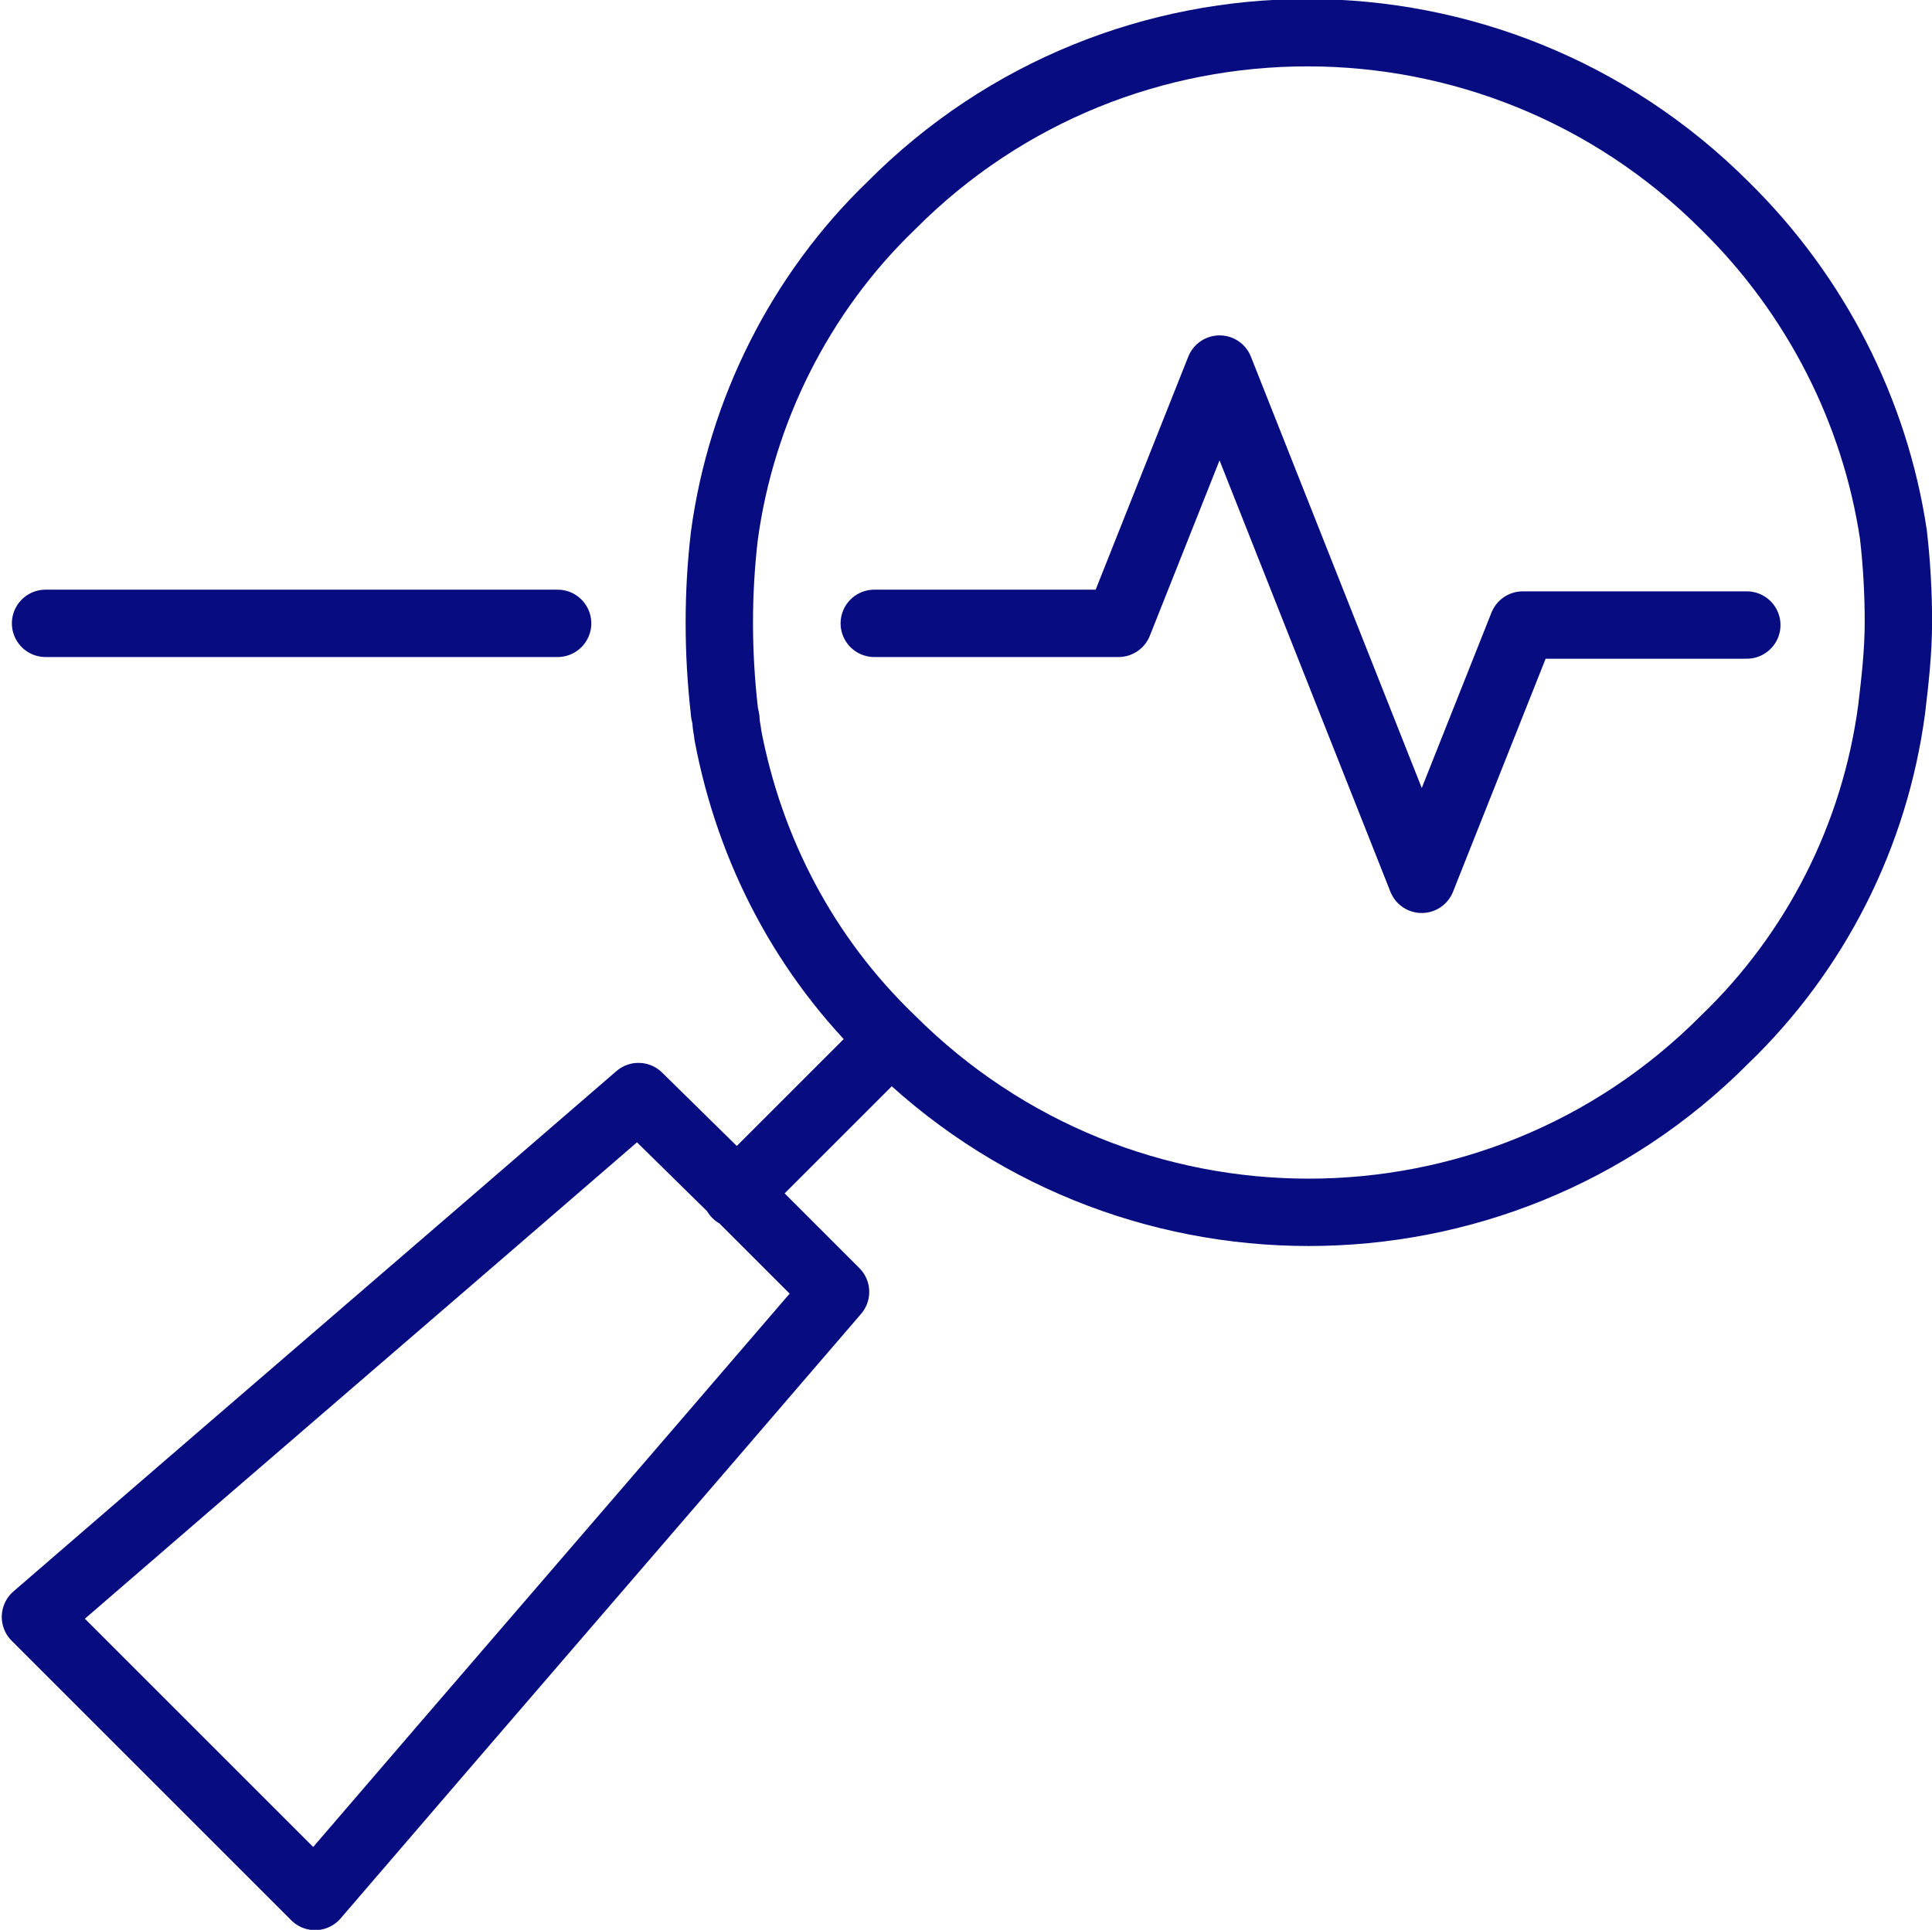
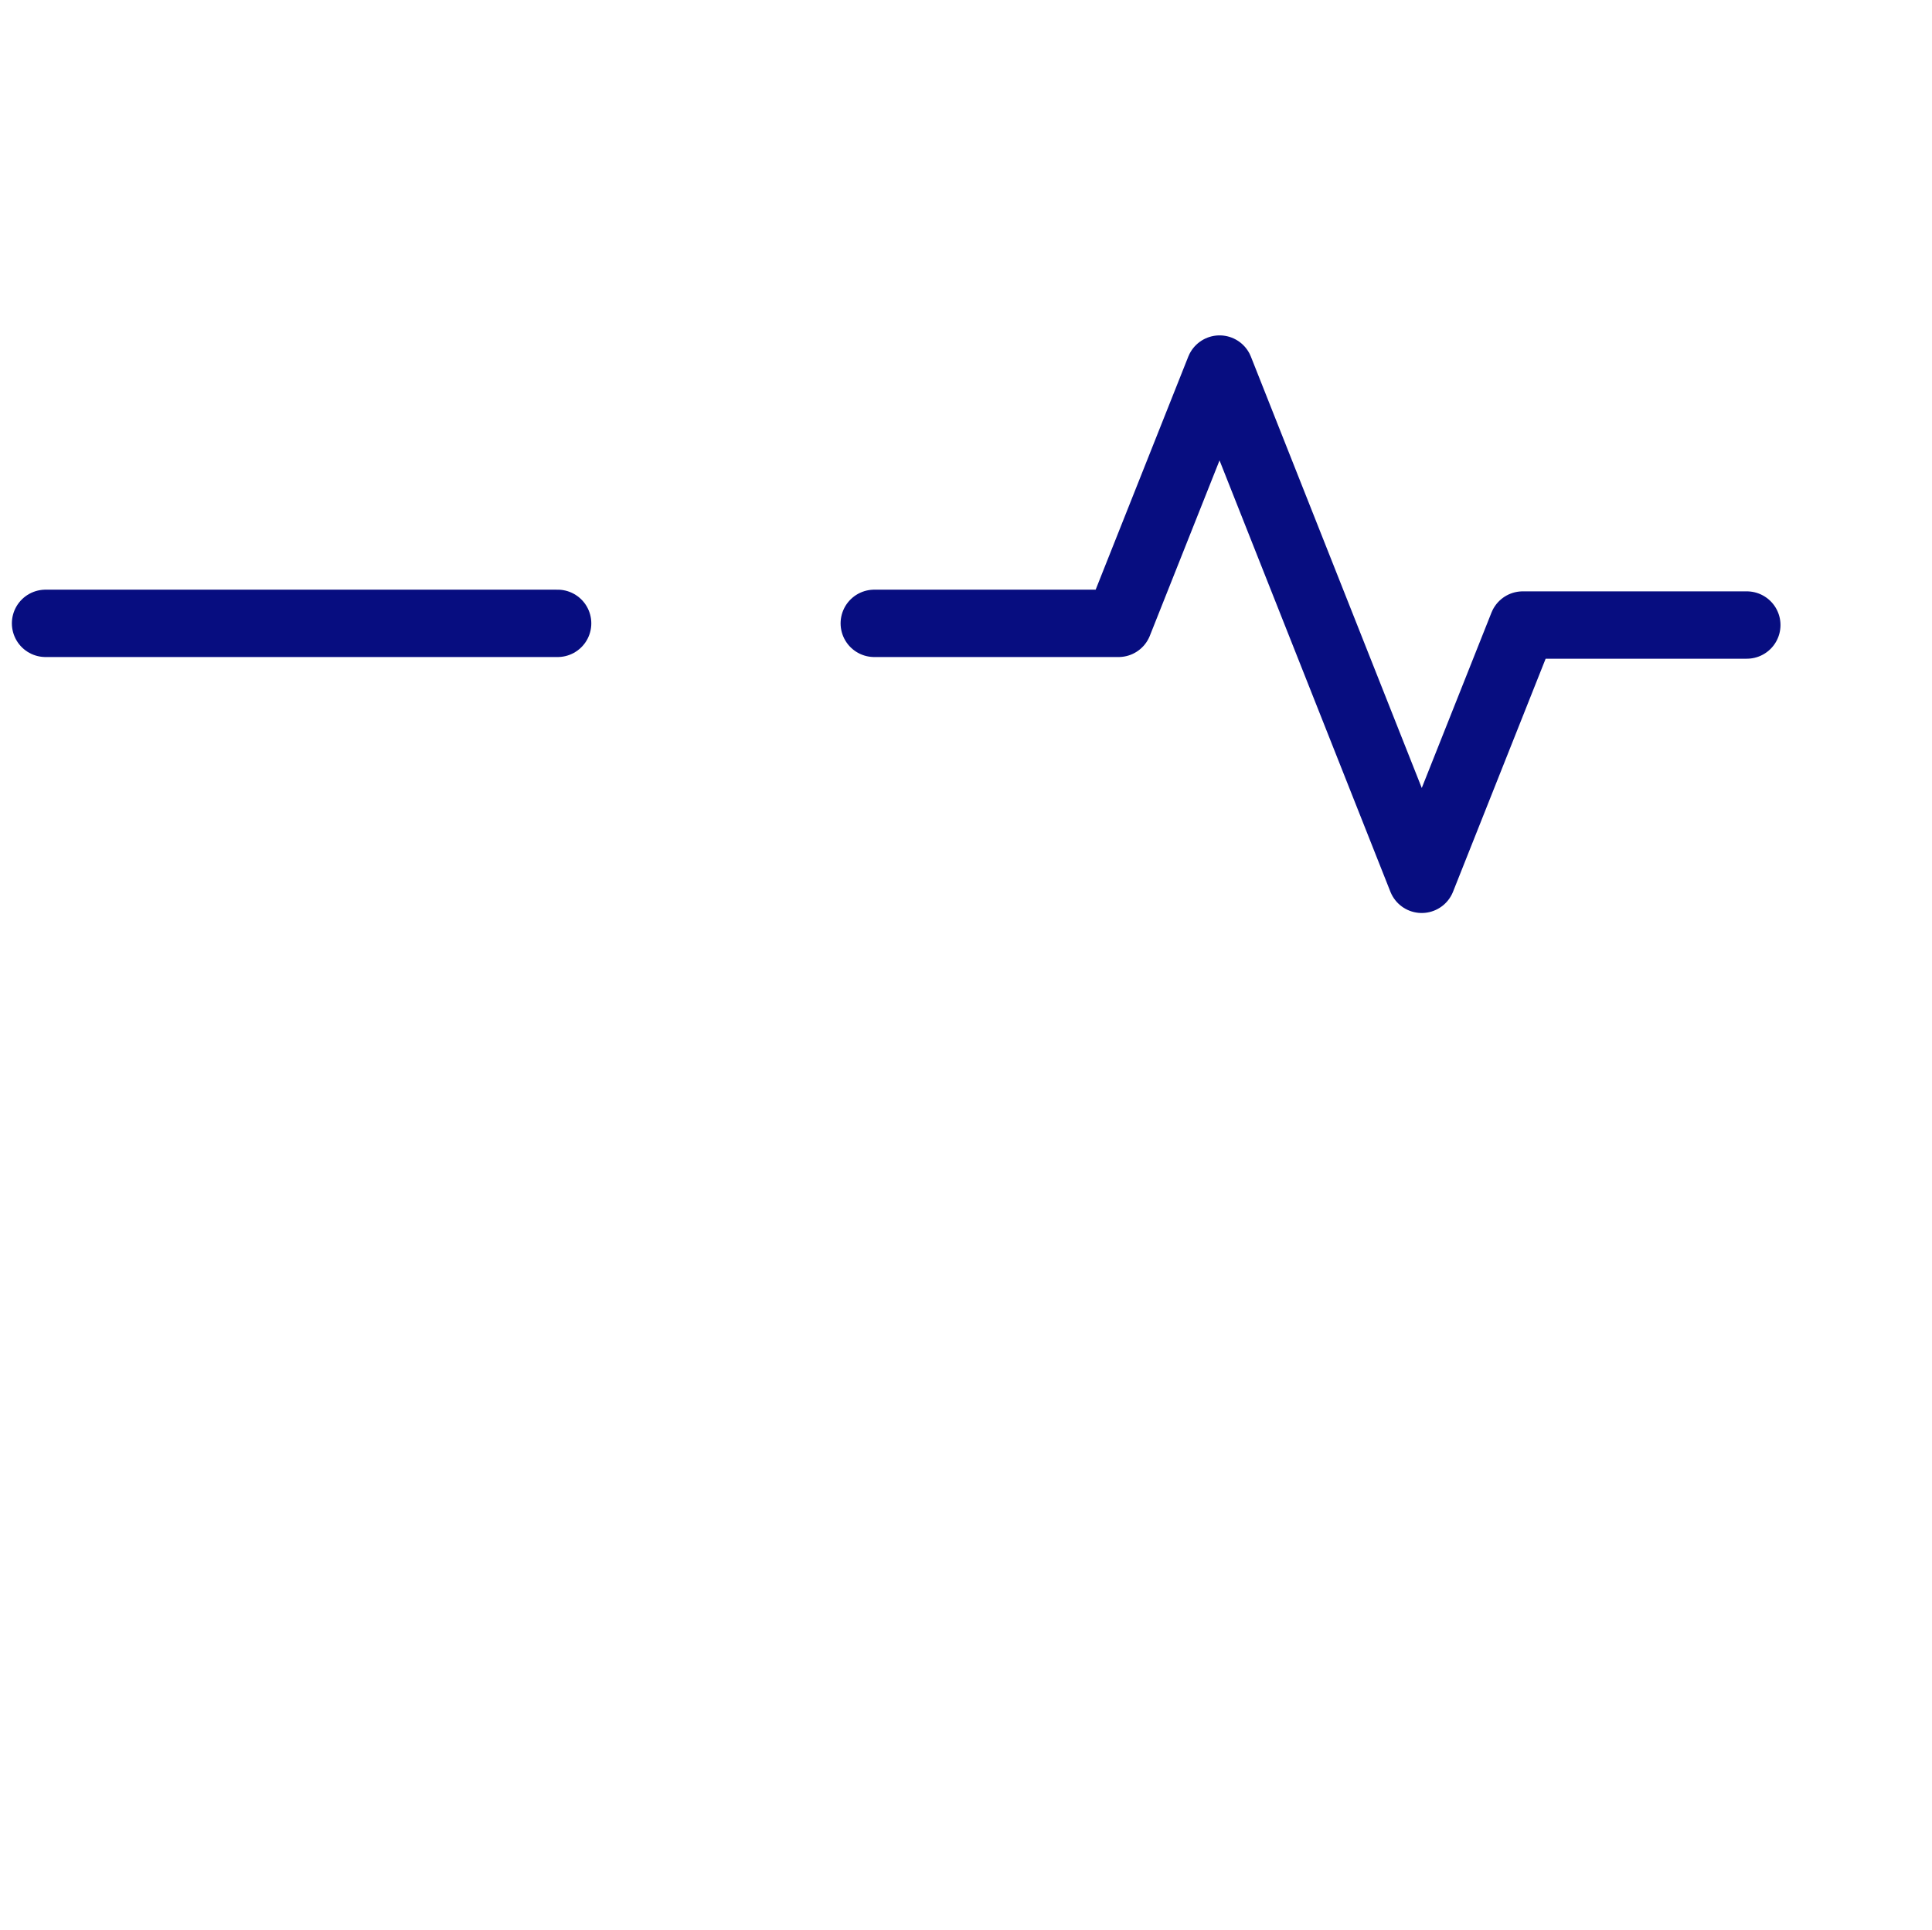
<svg xmlns="http://www.w3.org/2000/svg" version="1.1" id="Layer_1" x="0px" y="0px" viewBox="0 0 114.7 114.6" style="enable-background:new 0 0 114.7 114.6;" xml:space="preserve">
  <style type="text/css">
	.st0{fill:none;stroke:#070D80;stroke-width:4;stroke-linecap:round;stroke-linejoin:round;}
</style>
  <g transform="translate(-89.595 -444.384)">
    <path class="st0" d="M141.5,481.4H156l6-15.1l12,30.3l6-15.1h13.3" />
-     <path class="st0" d="M192,456.6c-13.7-13.7-35.9-13.7-49.5,0c-5.4,5.2-8.9,12.2-9.9,19.6c-0.4,3.4-0.4,6.9,0,10.4   c0,0.2,0.1,0.4,0.1,0.6c0,0.3,0.1,0.6,0.1,0.8c1.3,6.9,4.6,13.2,9.7,18.1l0,0c13.7,13.7,35.9,13.7,49.5,0c0,0,0,0,0,0   c5.4-5.2,8.9-12.1,9.9-19.6c0.2-1.7,0.4-3.4,0.4-5.2c0-1.7-0.1-3.5-0.3-5.2C200.9,468.8,197.4,461.9,192,456.6z M127.5,509.5   c-11.9,10.3-23.9,20.6-35.8,30.9h0l16.6,16.6v0c10.3-12,20.6-23.9,30.9-35.9l-5.8-5.8L127.5,509.5z M133.3,515.3l9.1-9.1" />
    <line class="st0" x1="92.3" y1="481.4" x2="122.7" y2="481.4" />
  </g>
</svg>